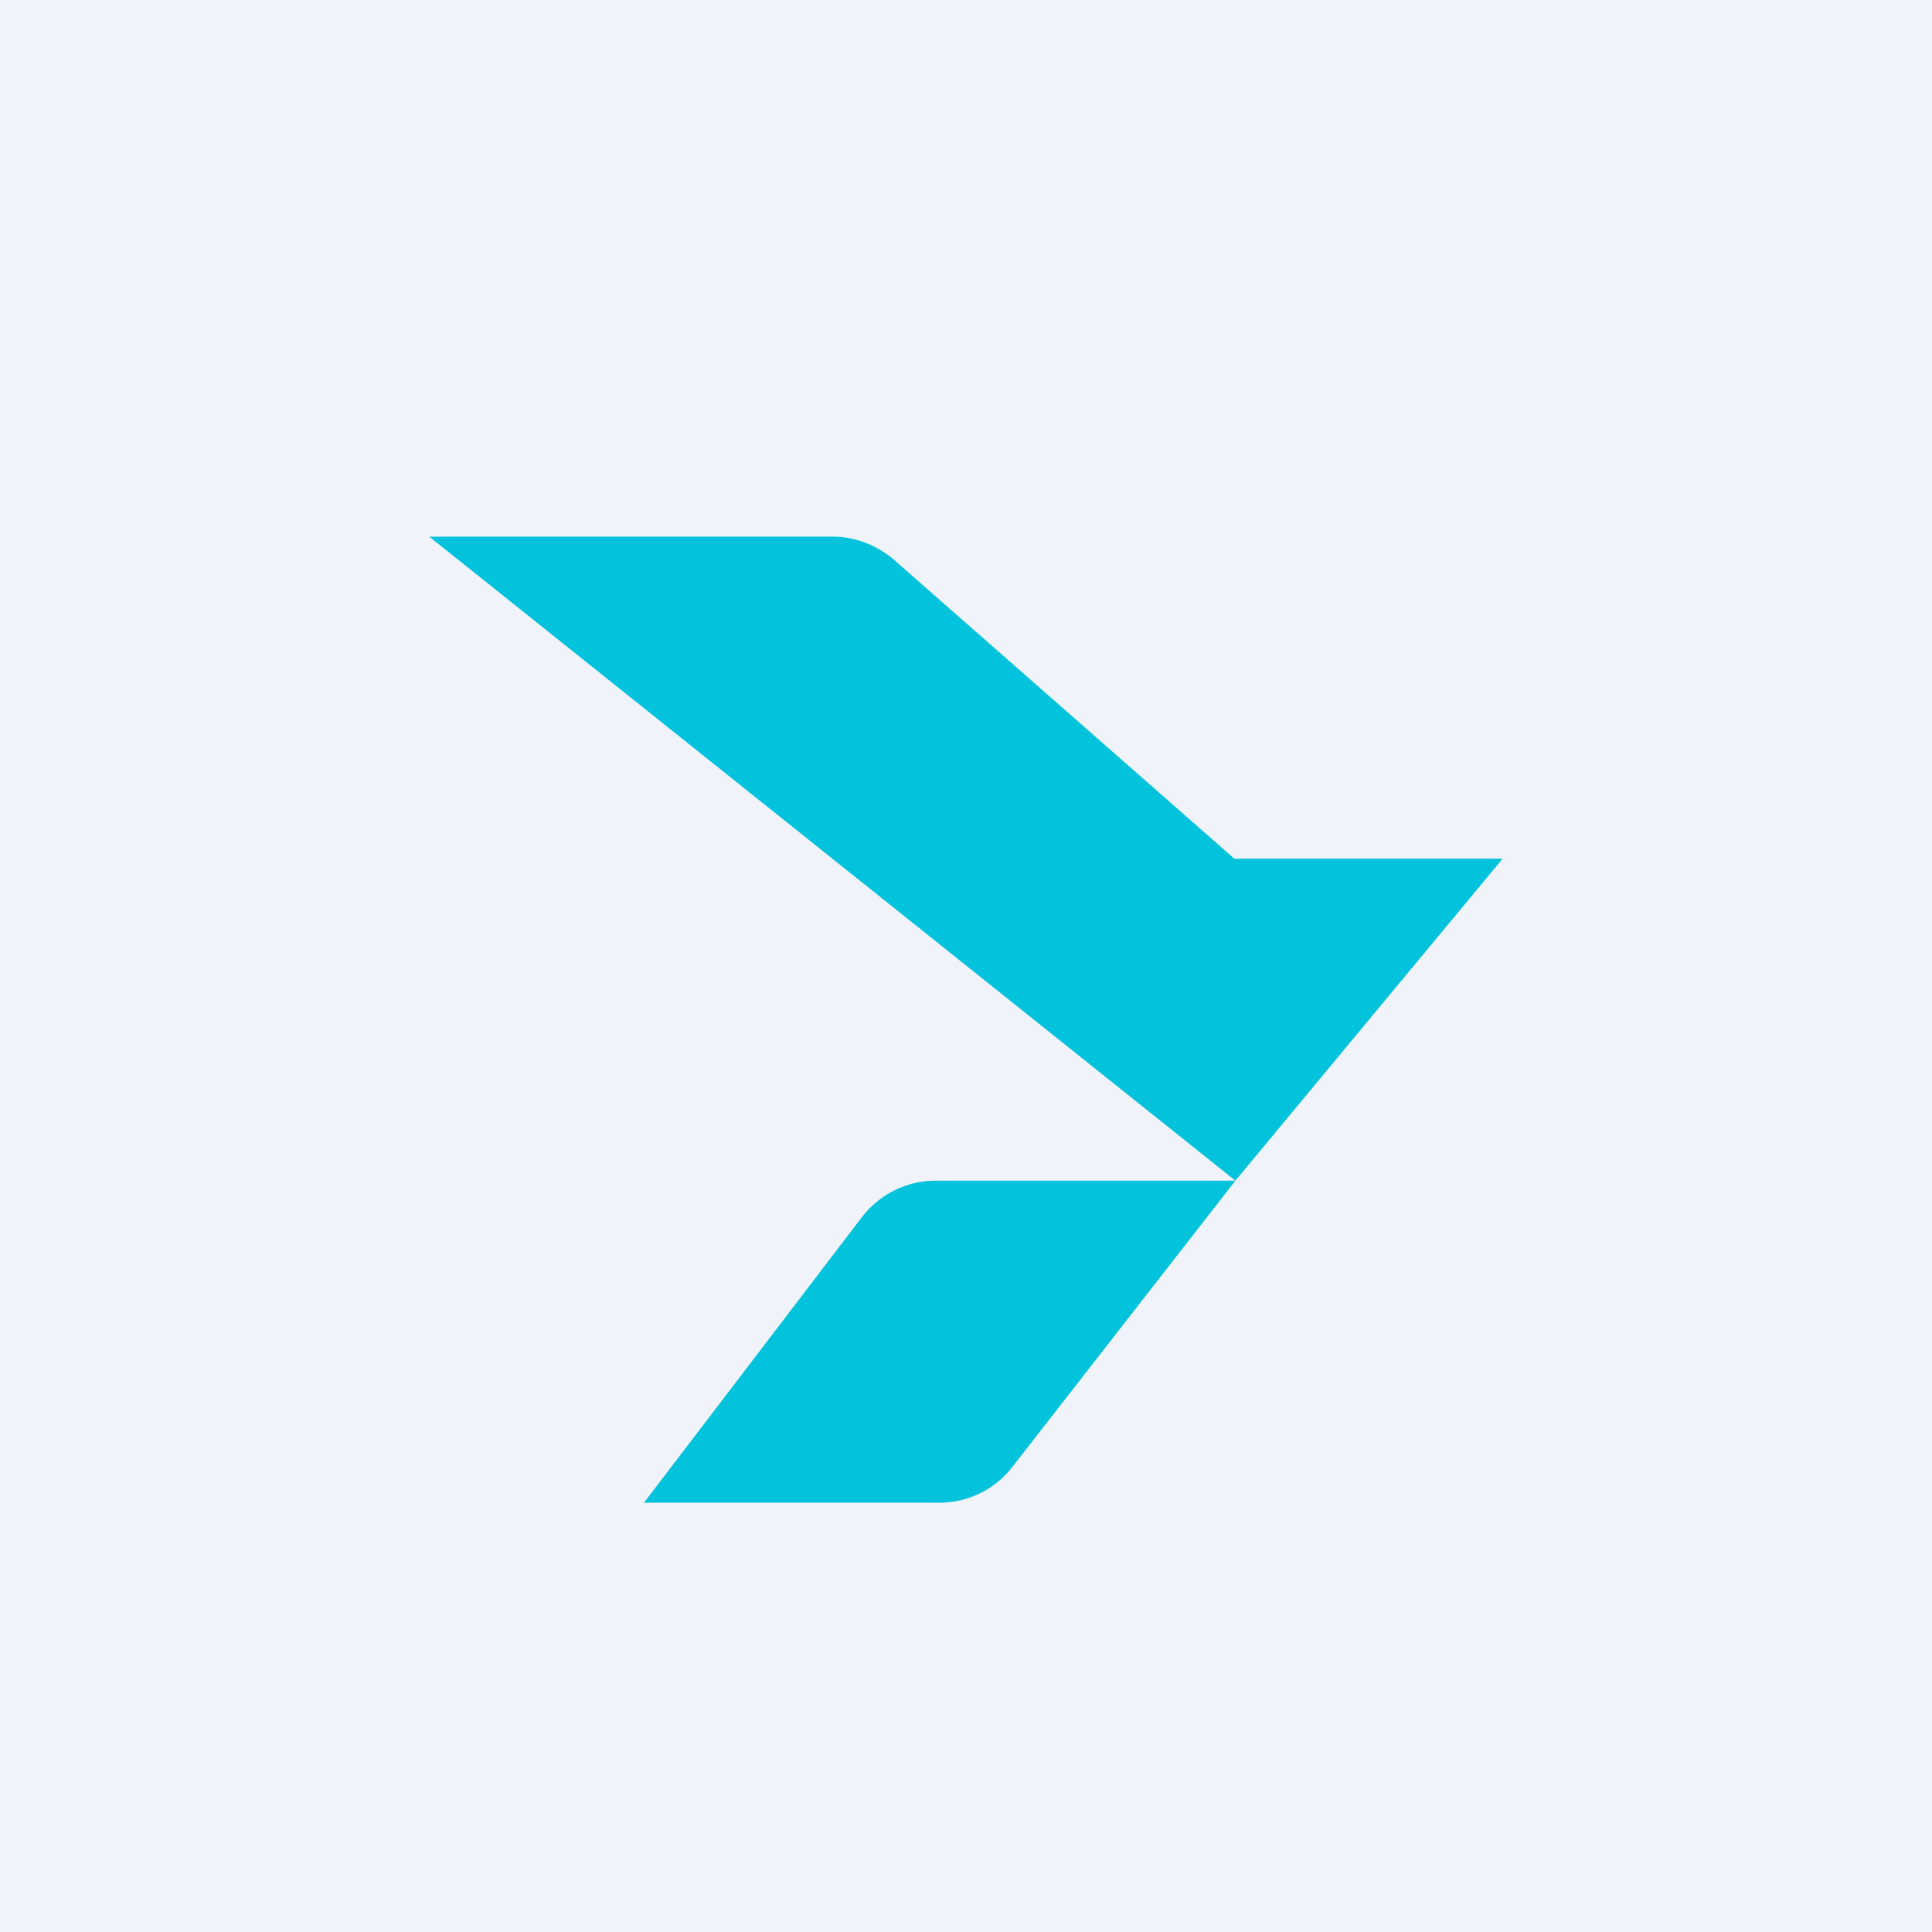
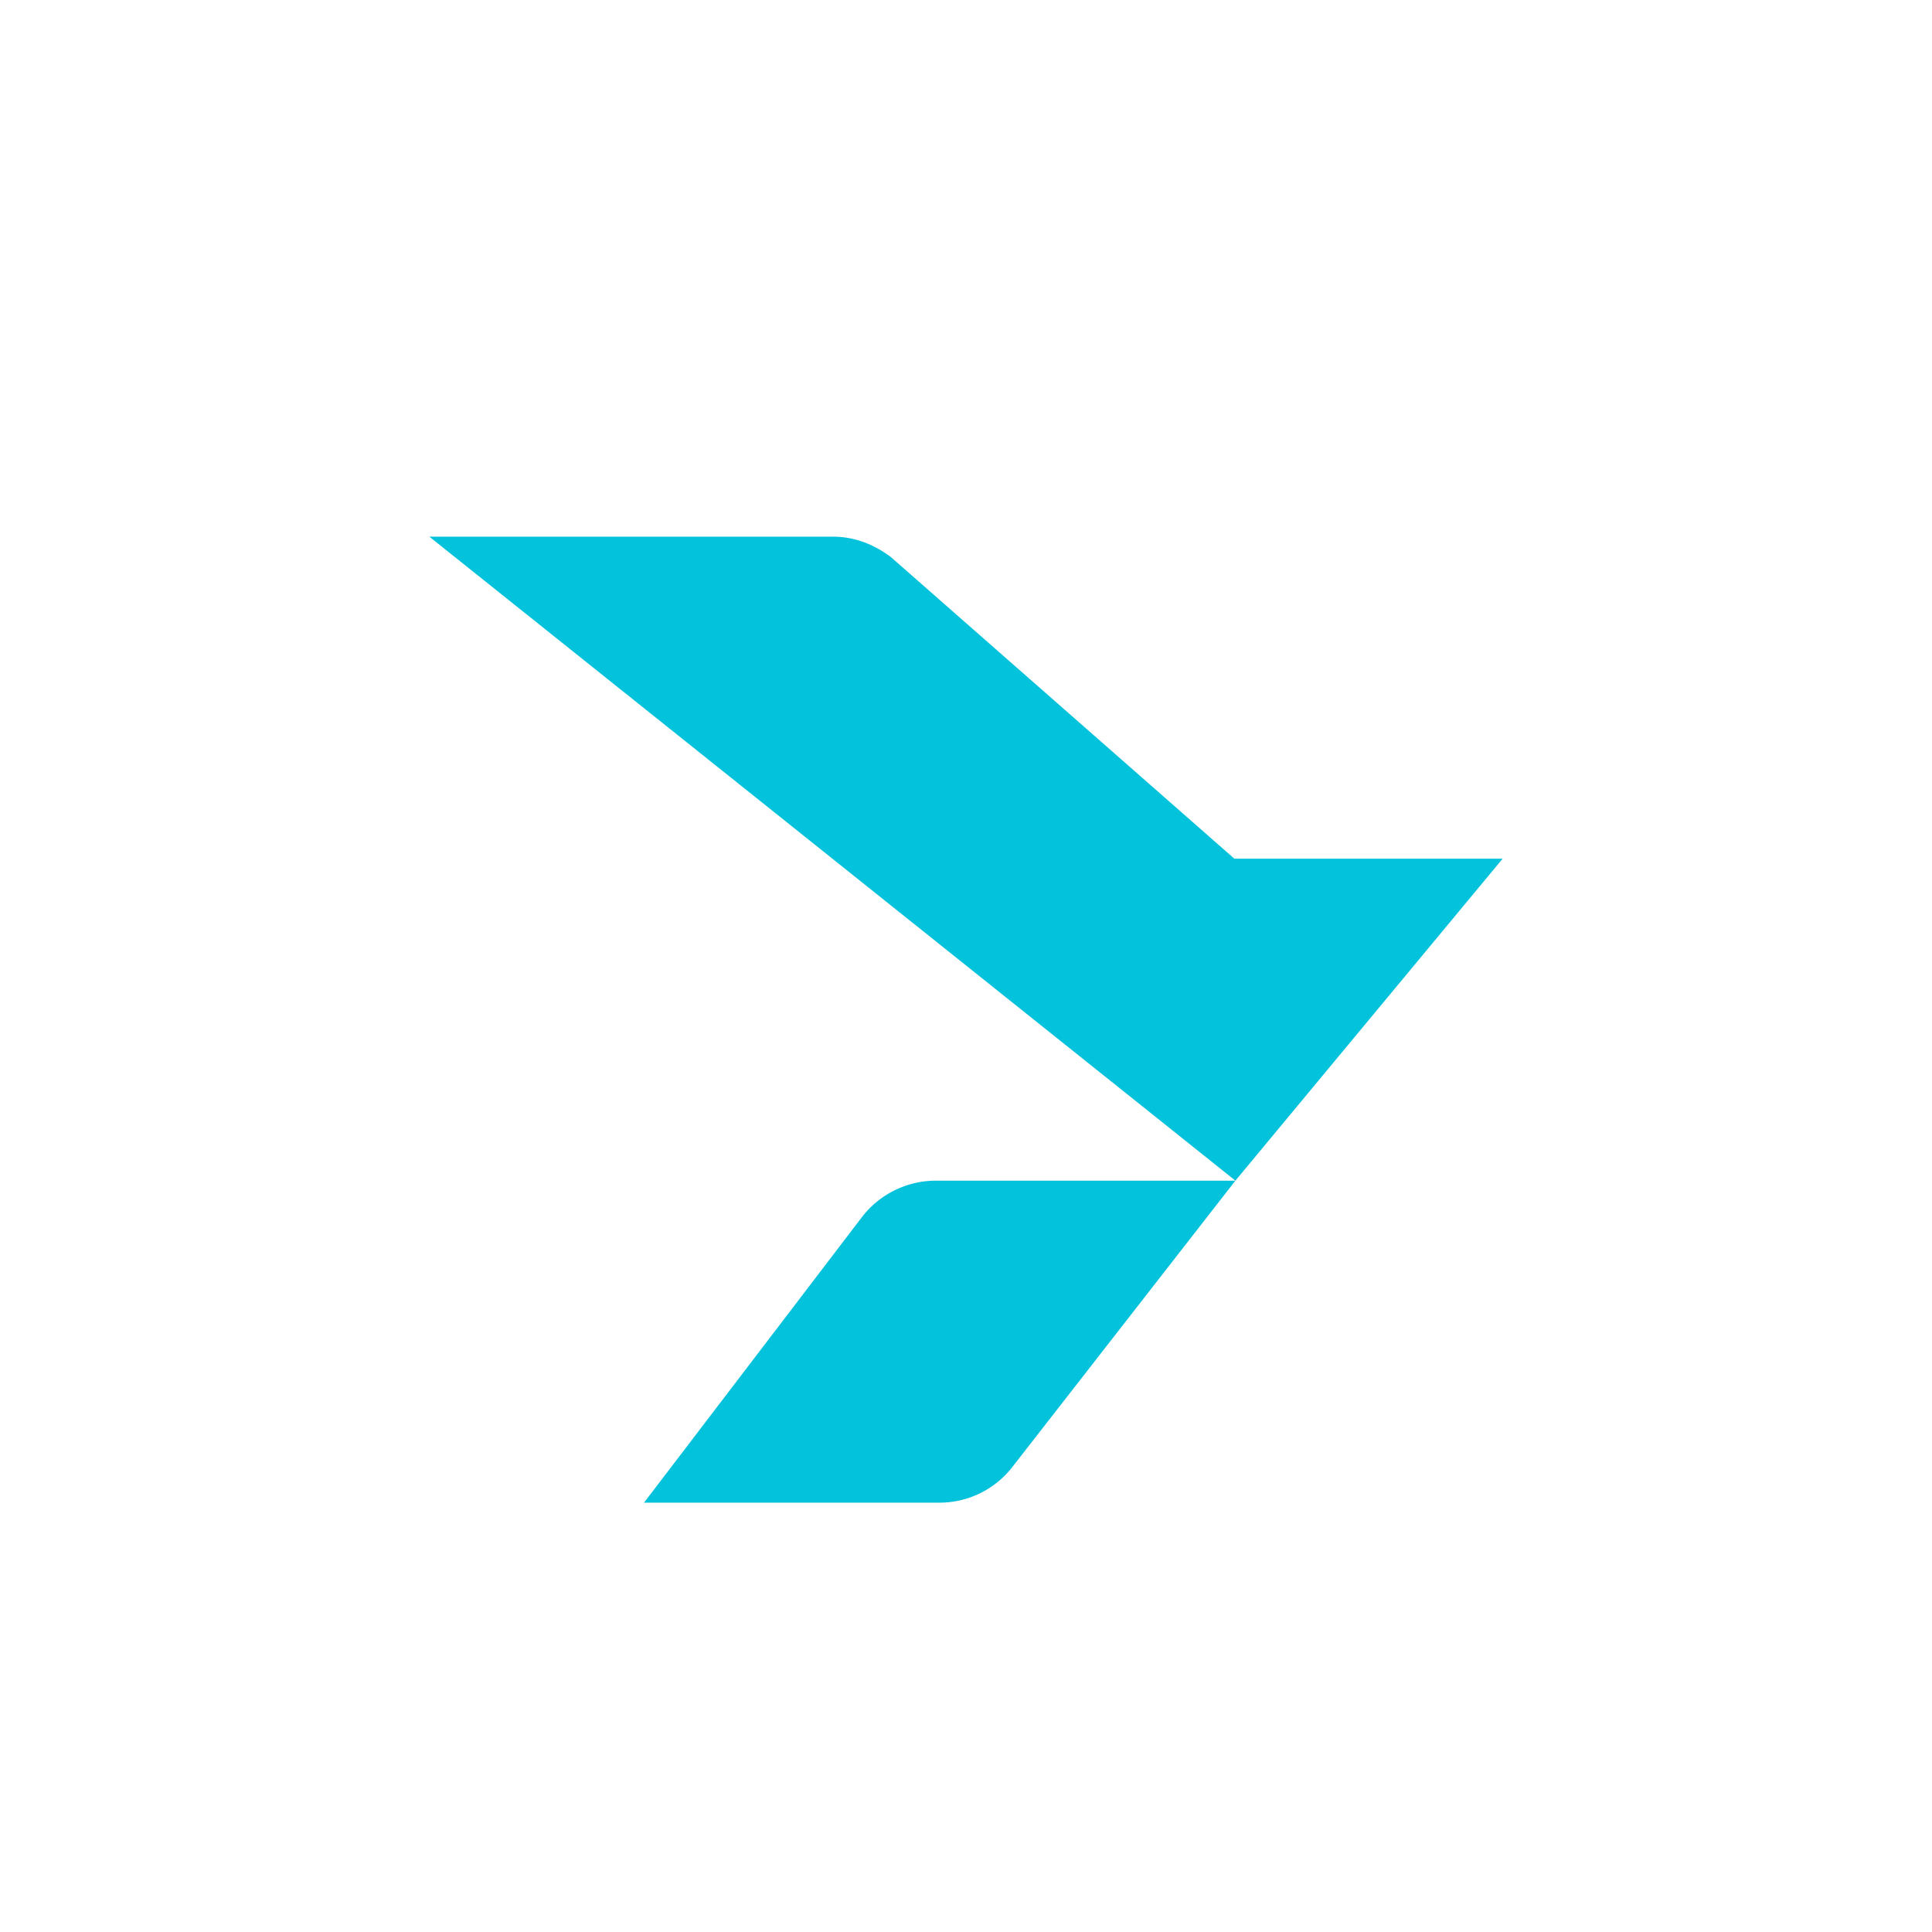
<svg xmlns="http://www.w3.org/2000/svg" width="18" height="18" viewBox="0 0 18 18">
-   <path fill="#F0F3FA" d="M0 0h18v18H0z" />
  <path d="M4 5h3.76c.2 0 .38.07.54.19L11.5 8H14l-2.49 3-2.08 2.67a.86.86 0 0 1-.68.33H6l2.03-2.66a.87.87 0 0 1 .69-.34h2.79L4 5Z" fill="#03C2DC" />
</svg>